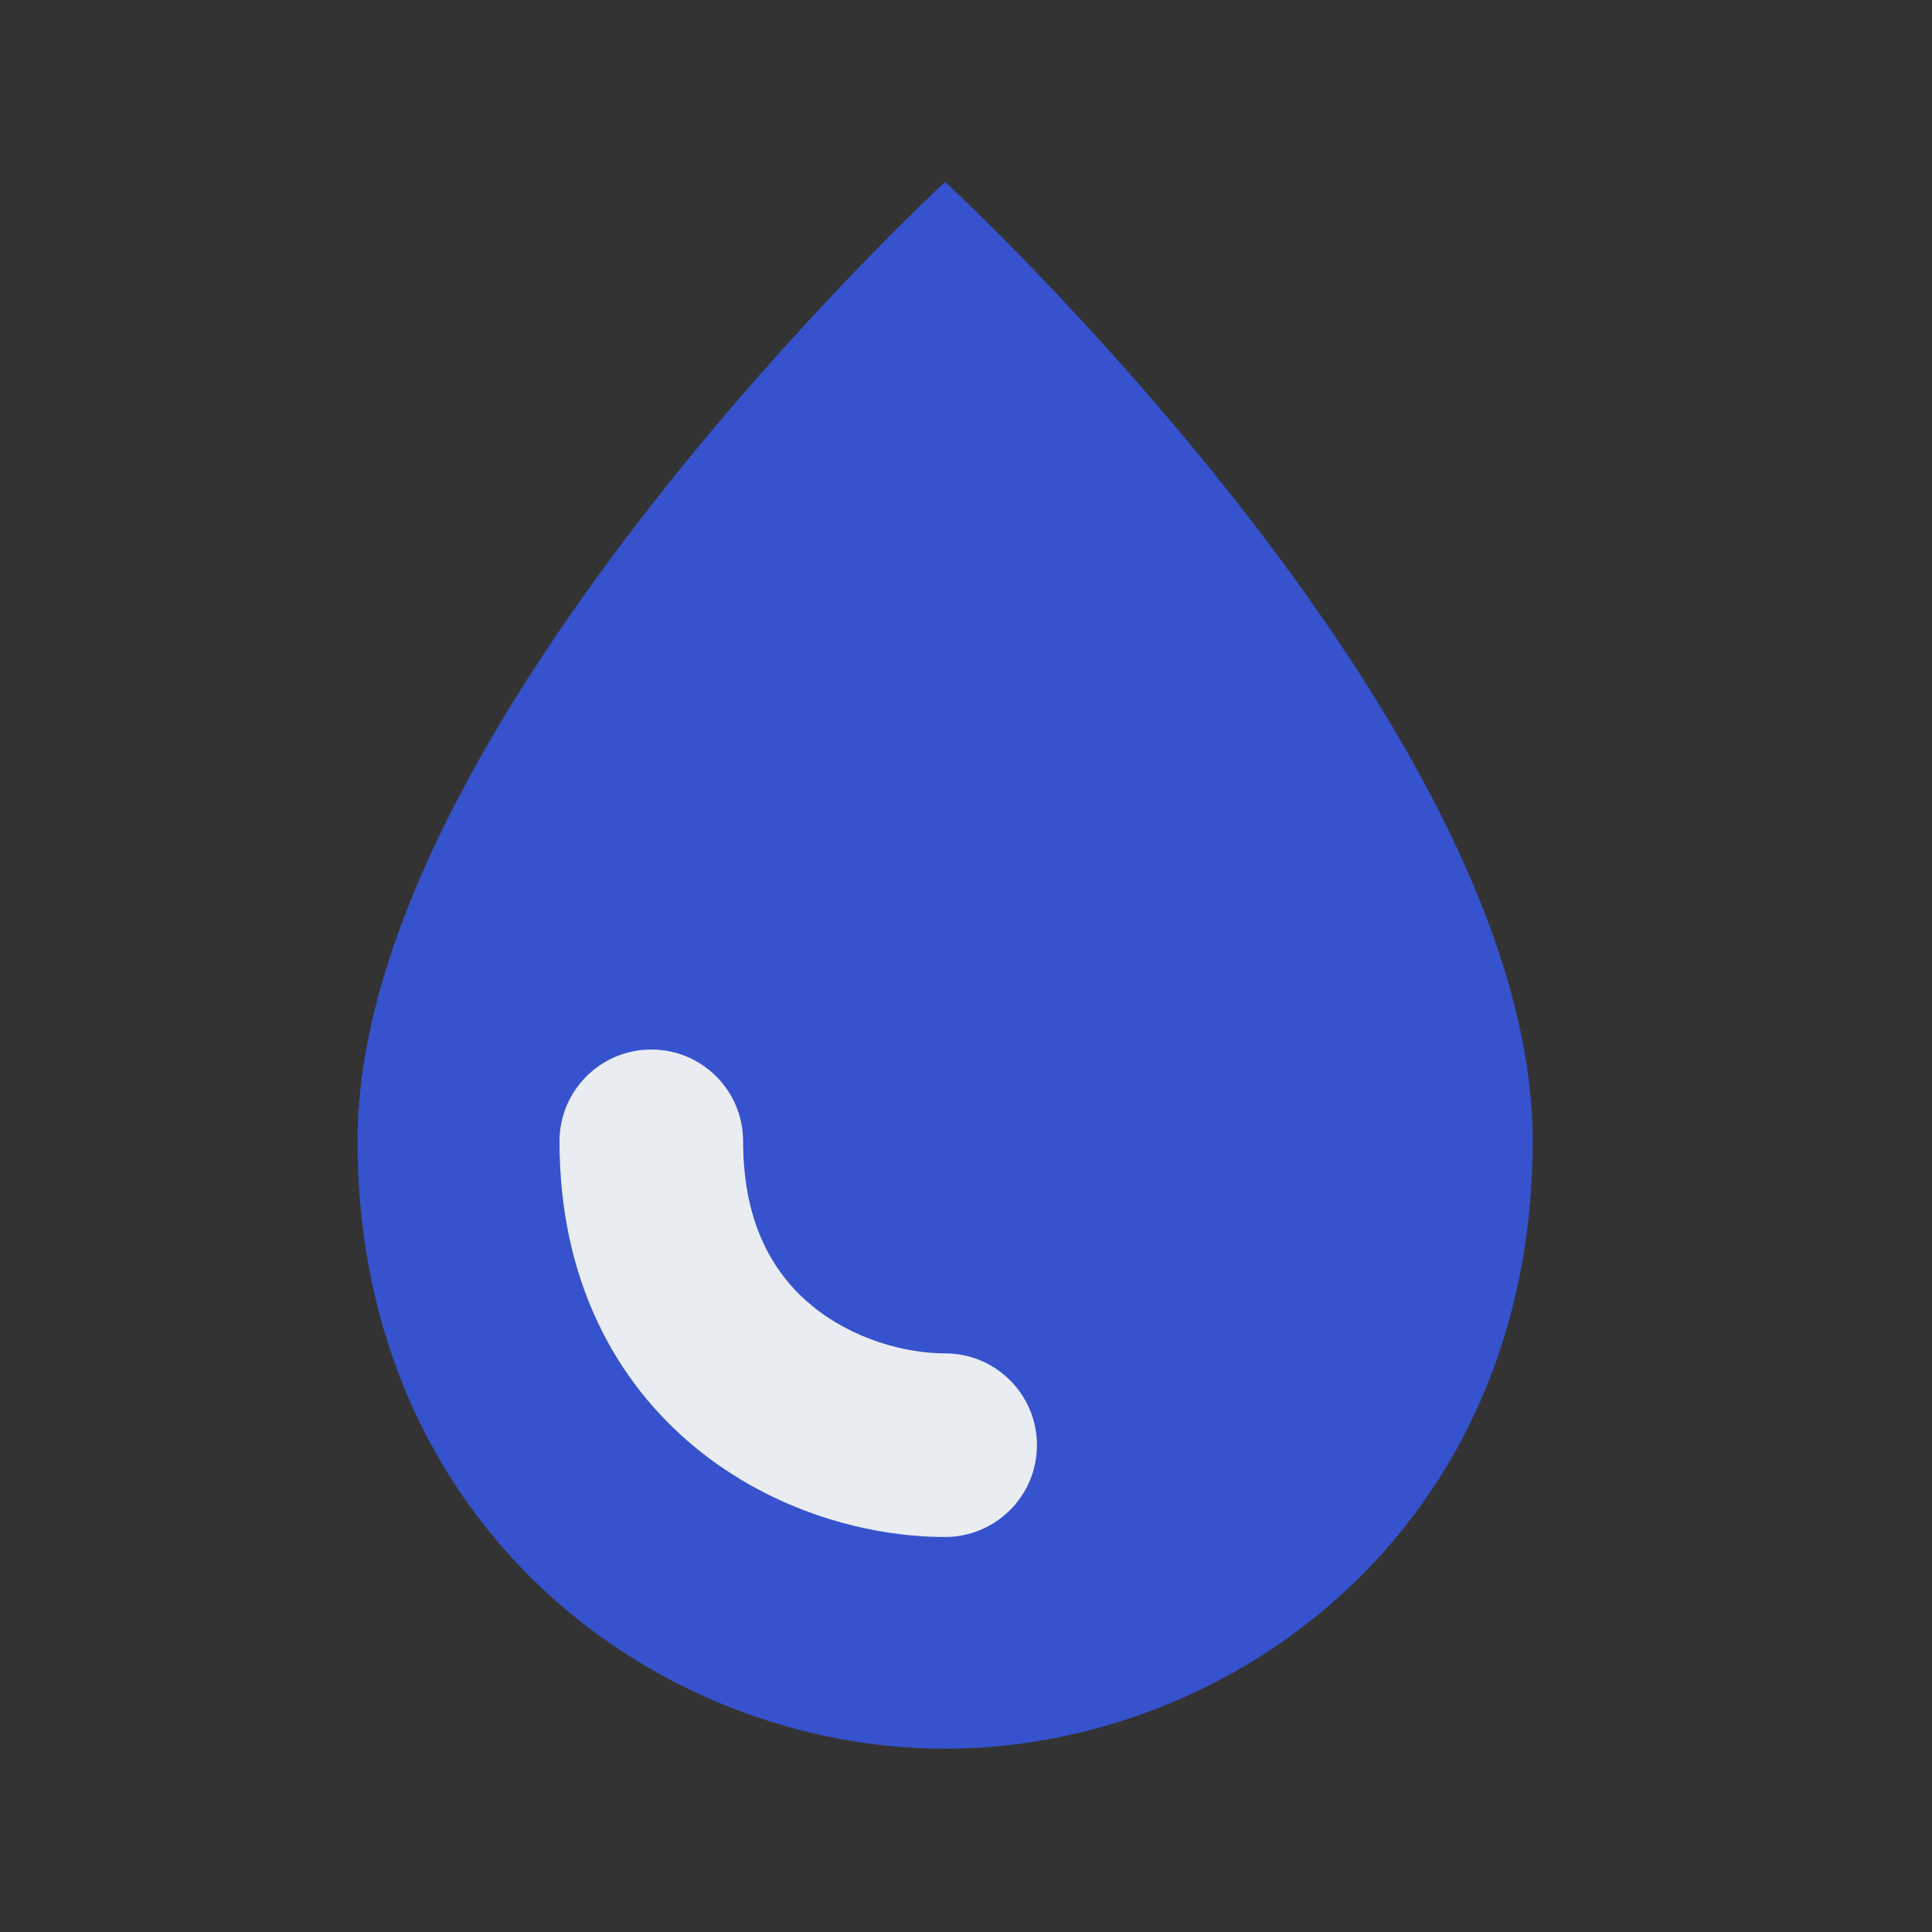
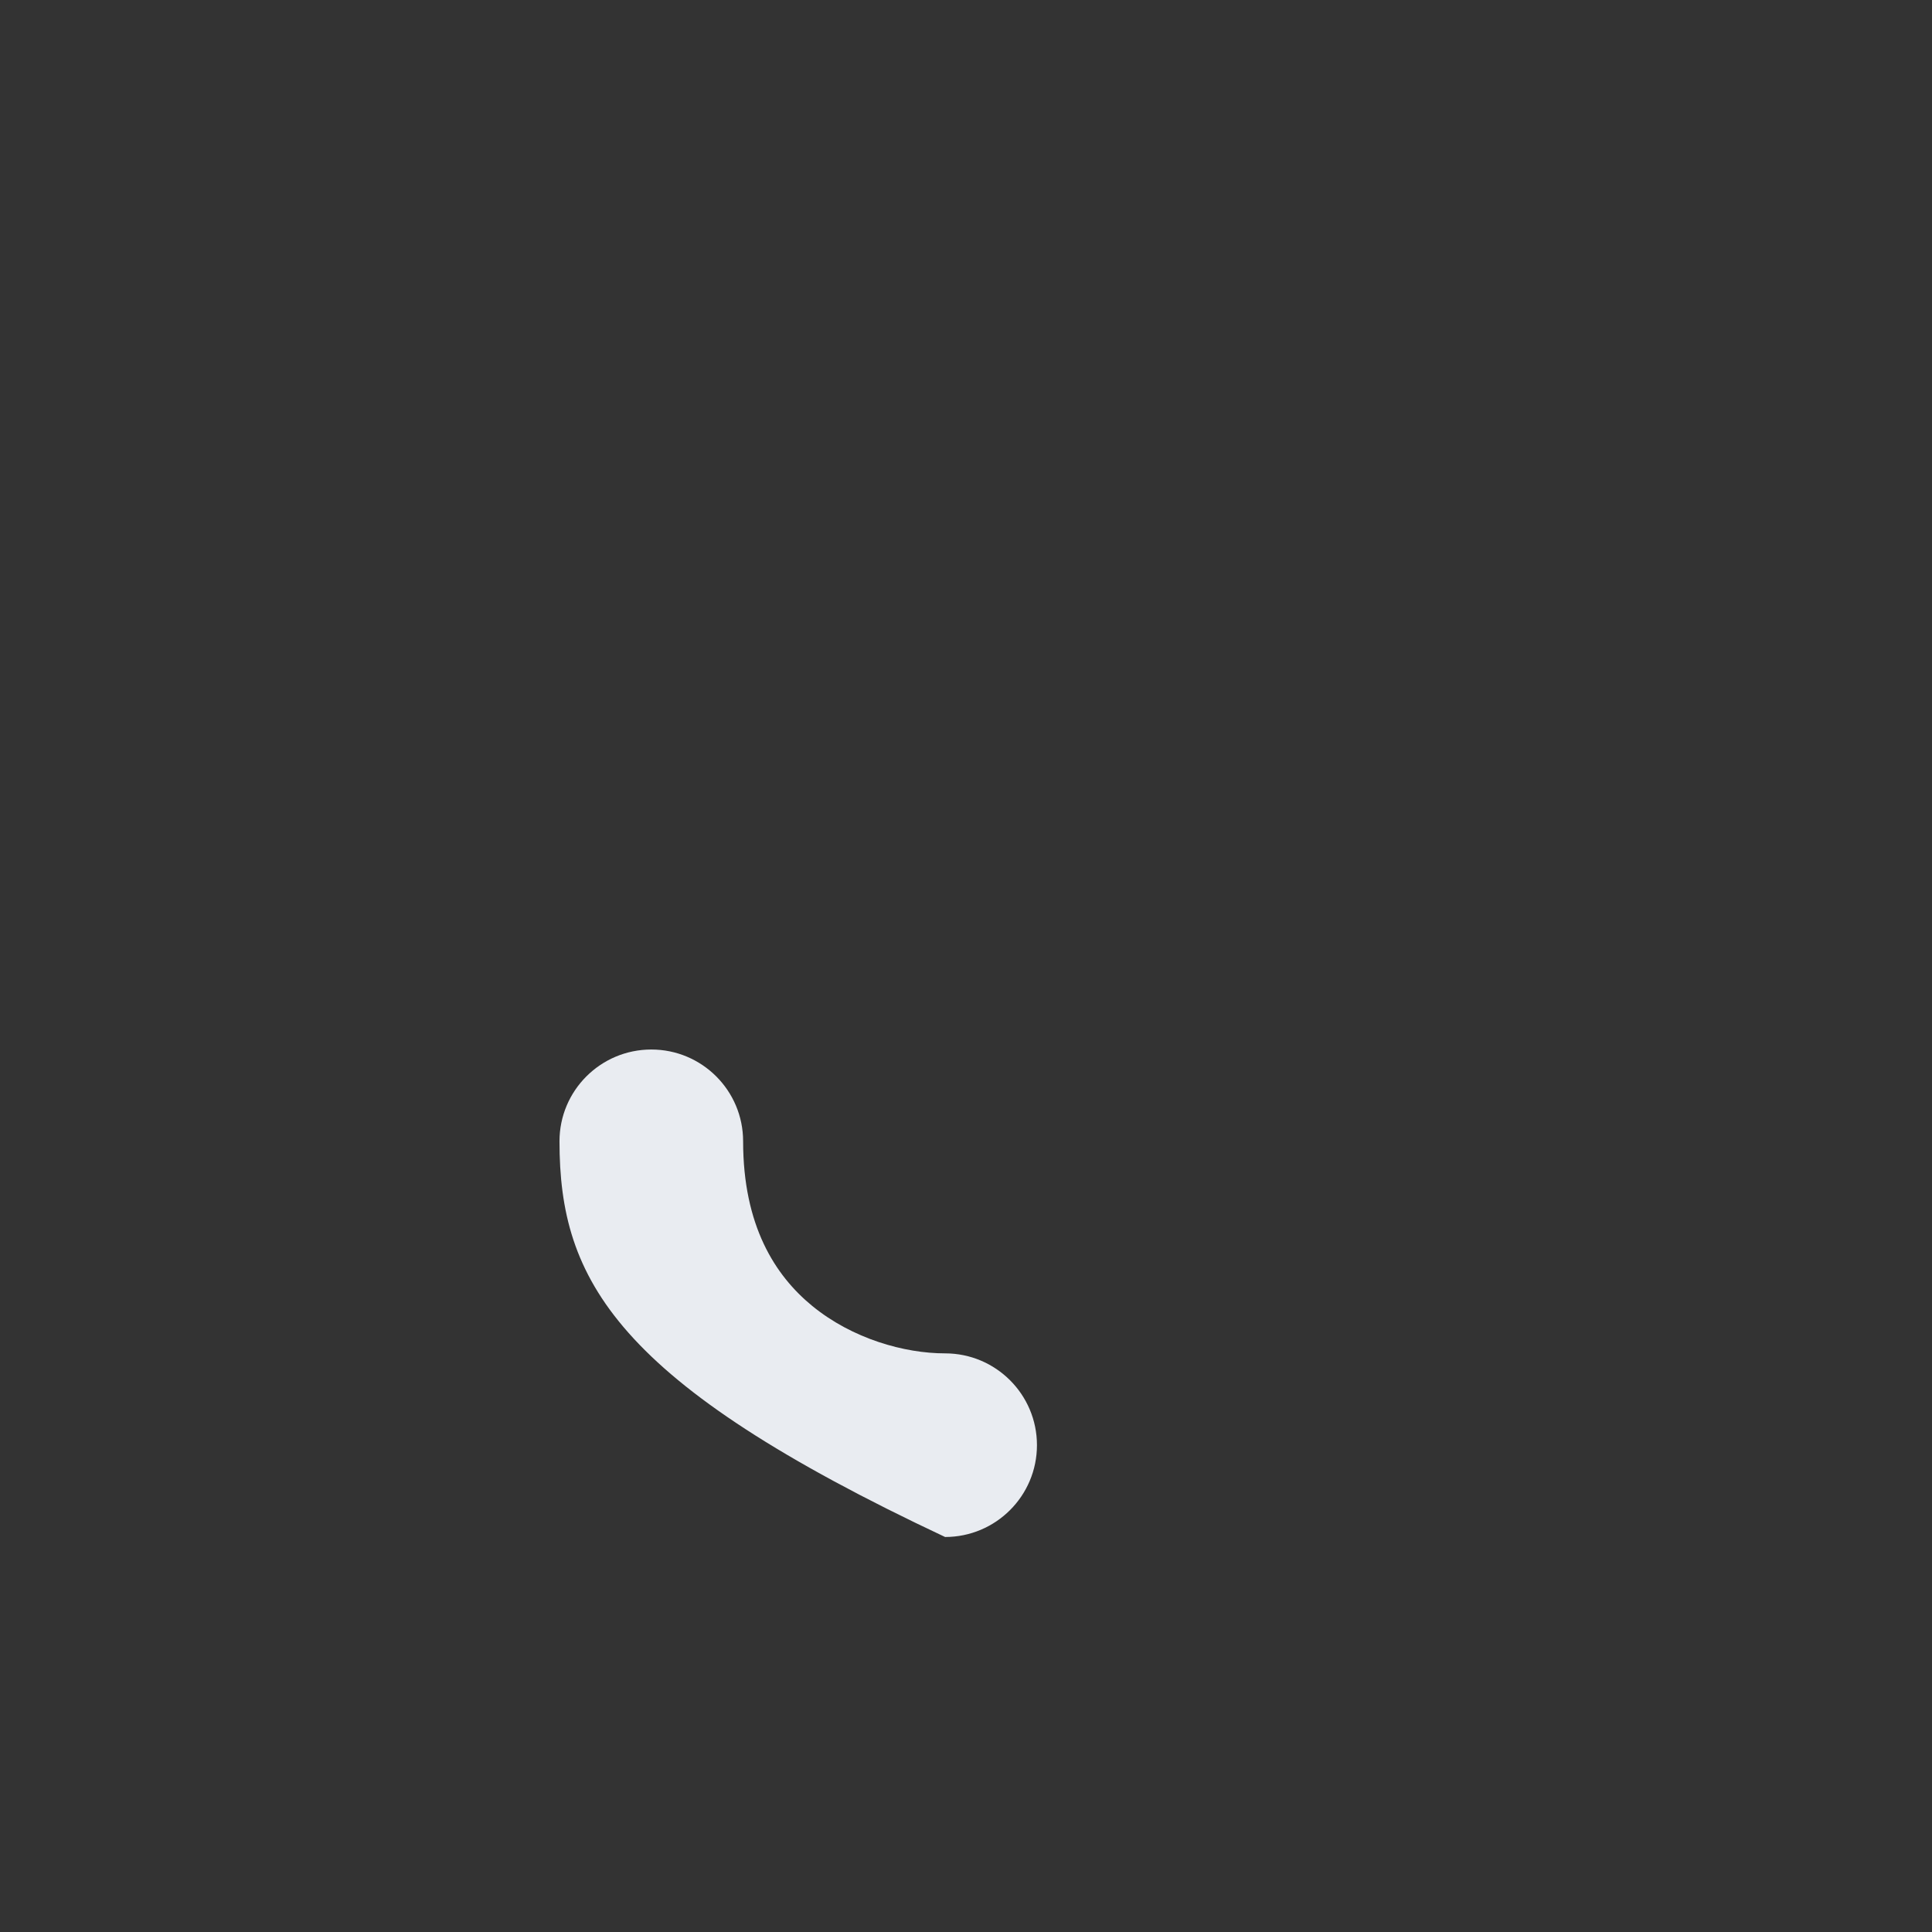
<svg xmlns="http://www.w3.org/2000/svg" width="22" height="22" viewBox="0 0 22 22" fill="none">
  <rect x="0" y="0" width="22" height="22" fill="#333333" stroke="none" />
-   <path d="M4.071 12.992C4.071 8.249 10.762 2.071 10.762 2.071C10.762 2.071 17.453 8.235 17.453 12.992C17.453 17.404 14.024 19.913 10.762 19.913C7.5 19.913 4.071 17.404 4.071 12.992Z" fill="#3652CD" />
-   <path d="M10.762 16.456C9.417 16.456 7.417 15.535 7.417 12.996Z" fill="#3652CD" />
-   <path fill-rule="evenodd" clip-rule="evenodd" d="M7.417 11.951C7.994 11.951 8.462 12.419 8.462 12.996C8.462 13.956 8.825 14.523 9.248 14.87C9.707 15.246 10.3 15.411 10.762 15.411C11.339 15.411 11.808 15.879 11.808 16.456C11.808 17.034 11.339 17.502 10.762 17.502C9.879 17.502 8.8 17.206 7.923 16.487C7.009 15.738 6.371 14.575 6.371 12.996C6.371 12.419 6.839 11.951 7.417 11.951Z" fill="#E9ECF1" />
+   <path fill-rule="evenodd" clip-rule="evenodd" d="M7.417 11.951C7.994 11.951 8.462 12.419 8.462 12.996C8.462 13.956 8.825 14.523 9.248 14.87C9.707 15.246 10.3 15.411 10.762 15.411C11.339 15.411 11.808 15.879 11.808 16.456C11.808 17.034 11.339 17.502 10.762 17.502C7.009 15.738 6.371 14.575 6.371 12.996C6.371 12.419 6.839 11.951 7.417 11.951Z" fill="#E9ECF1" />
</svg>